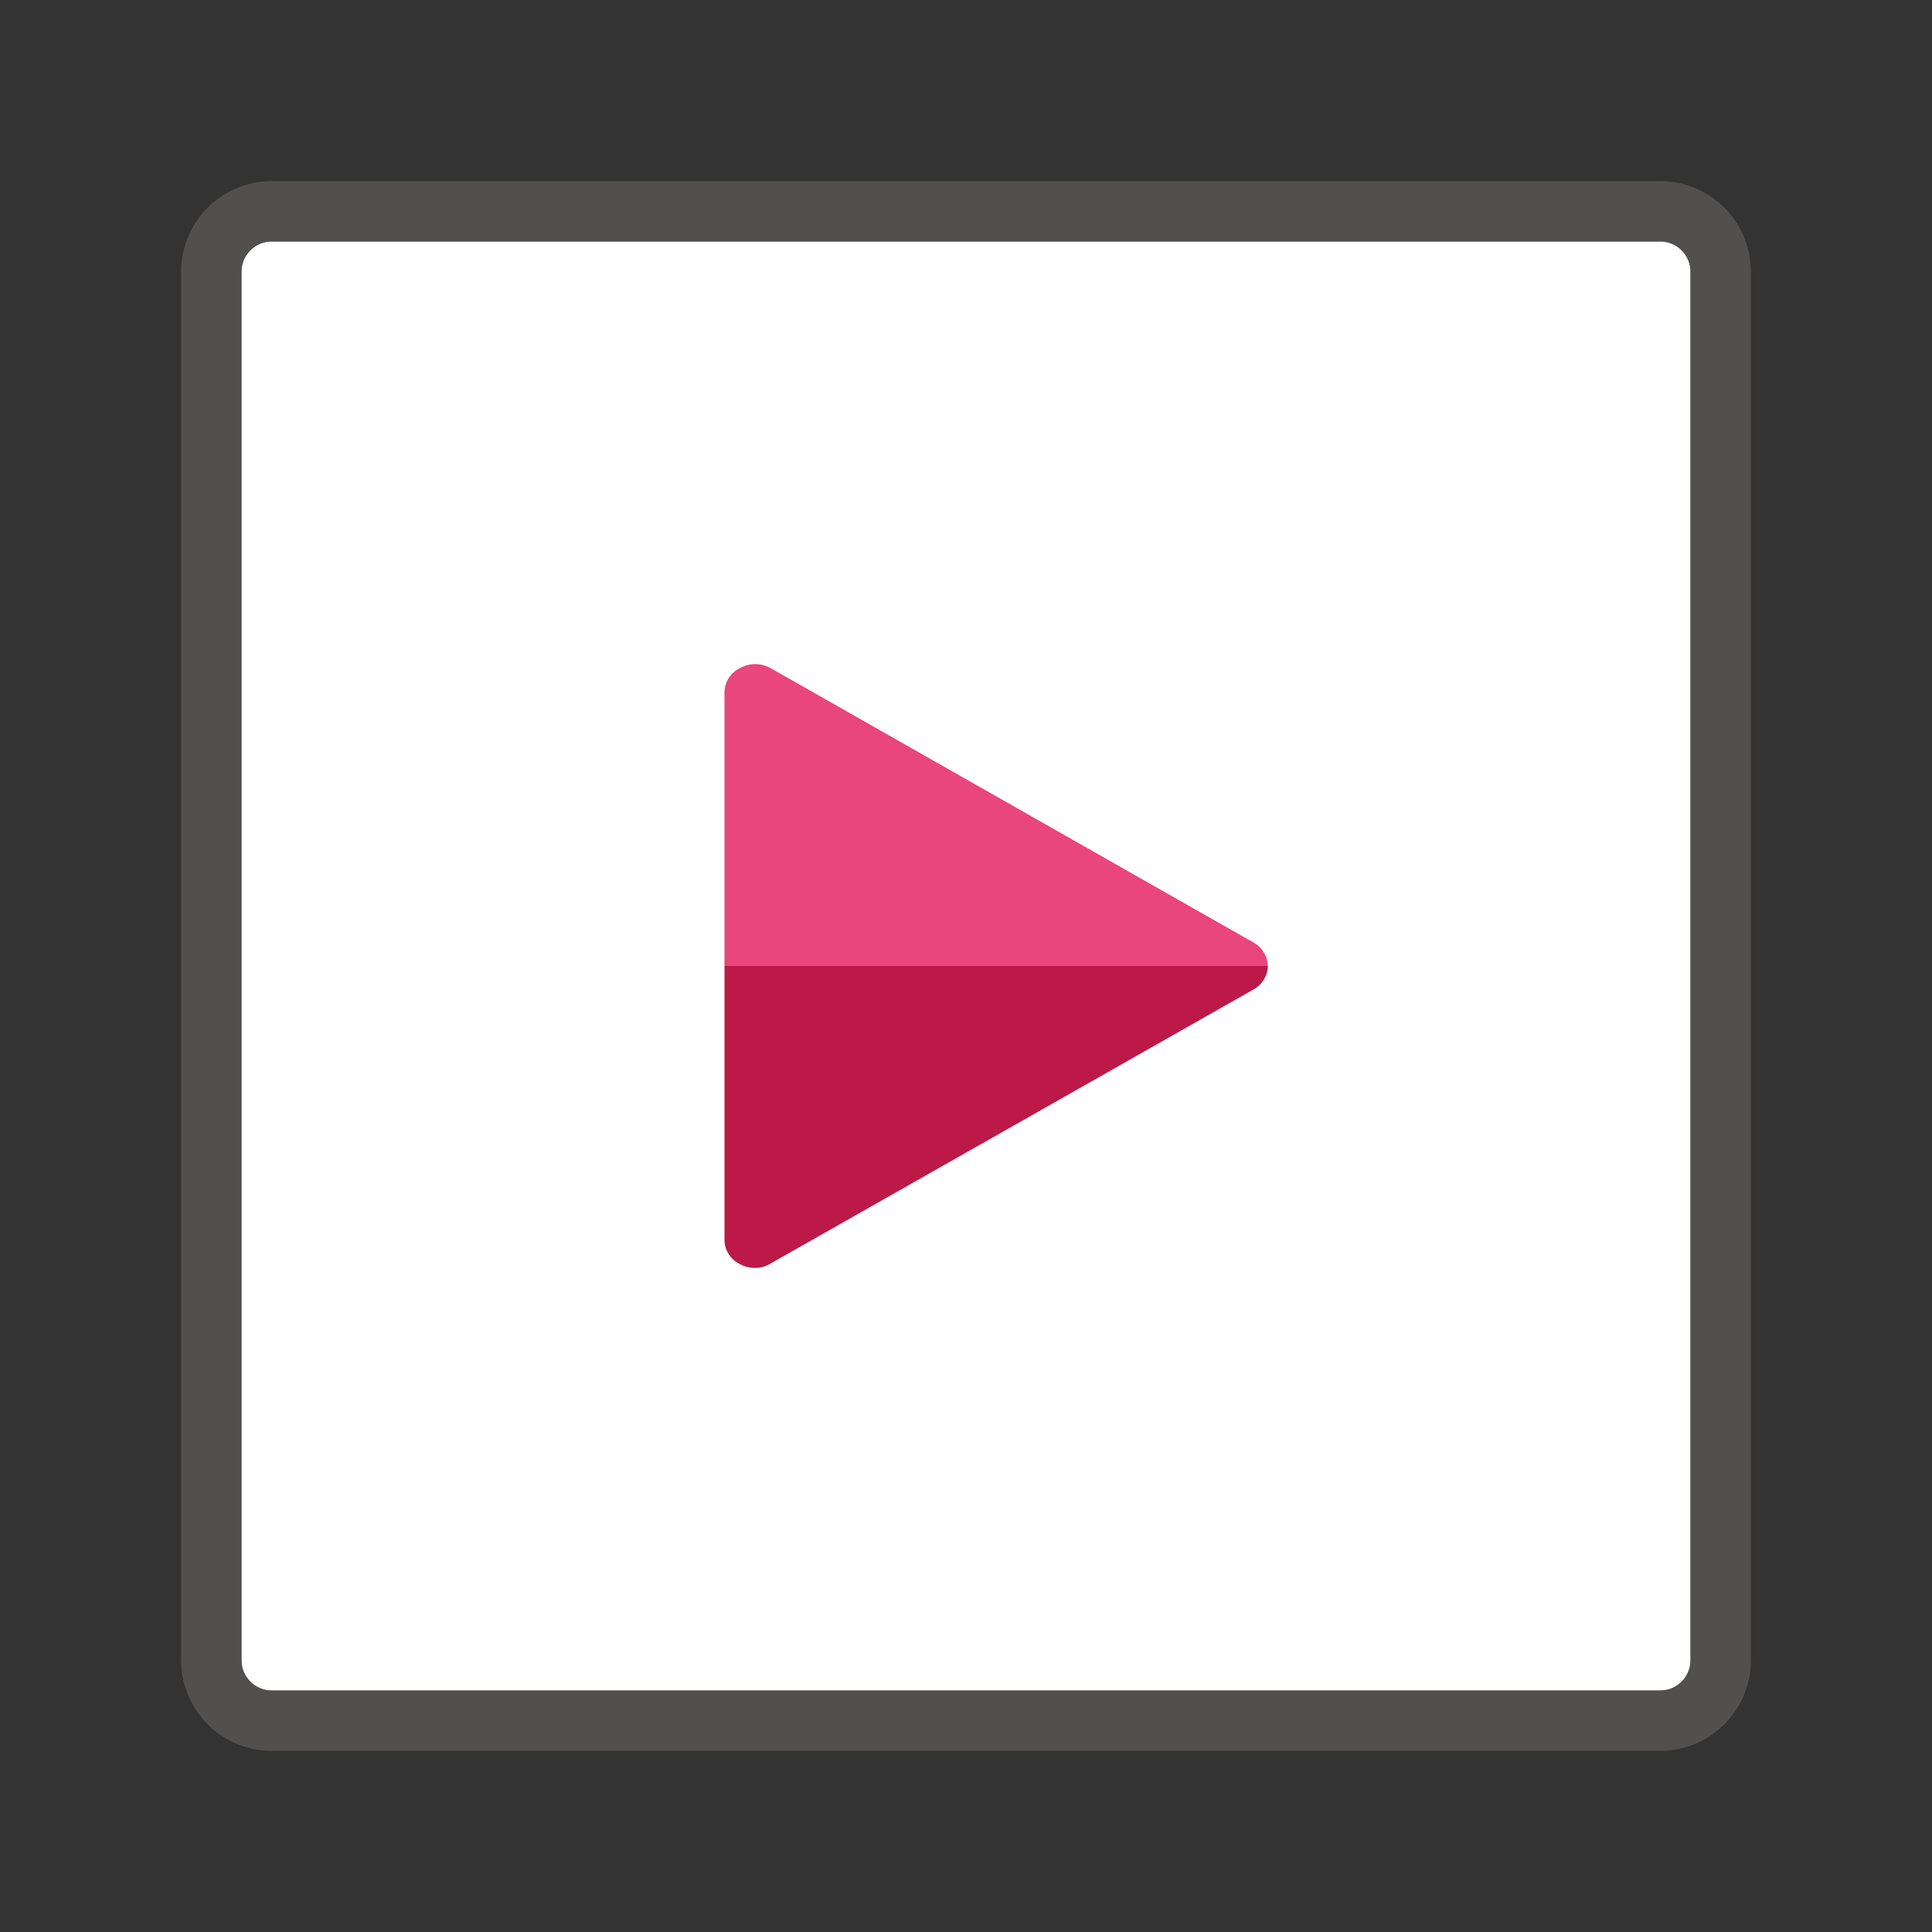
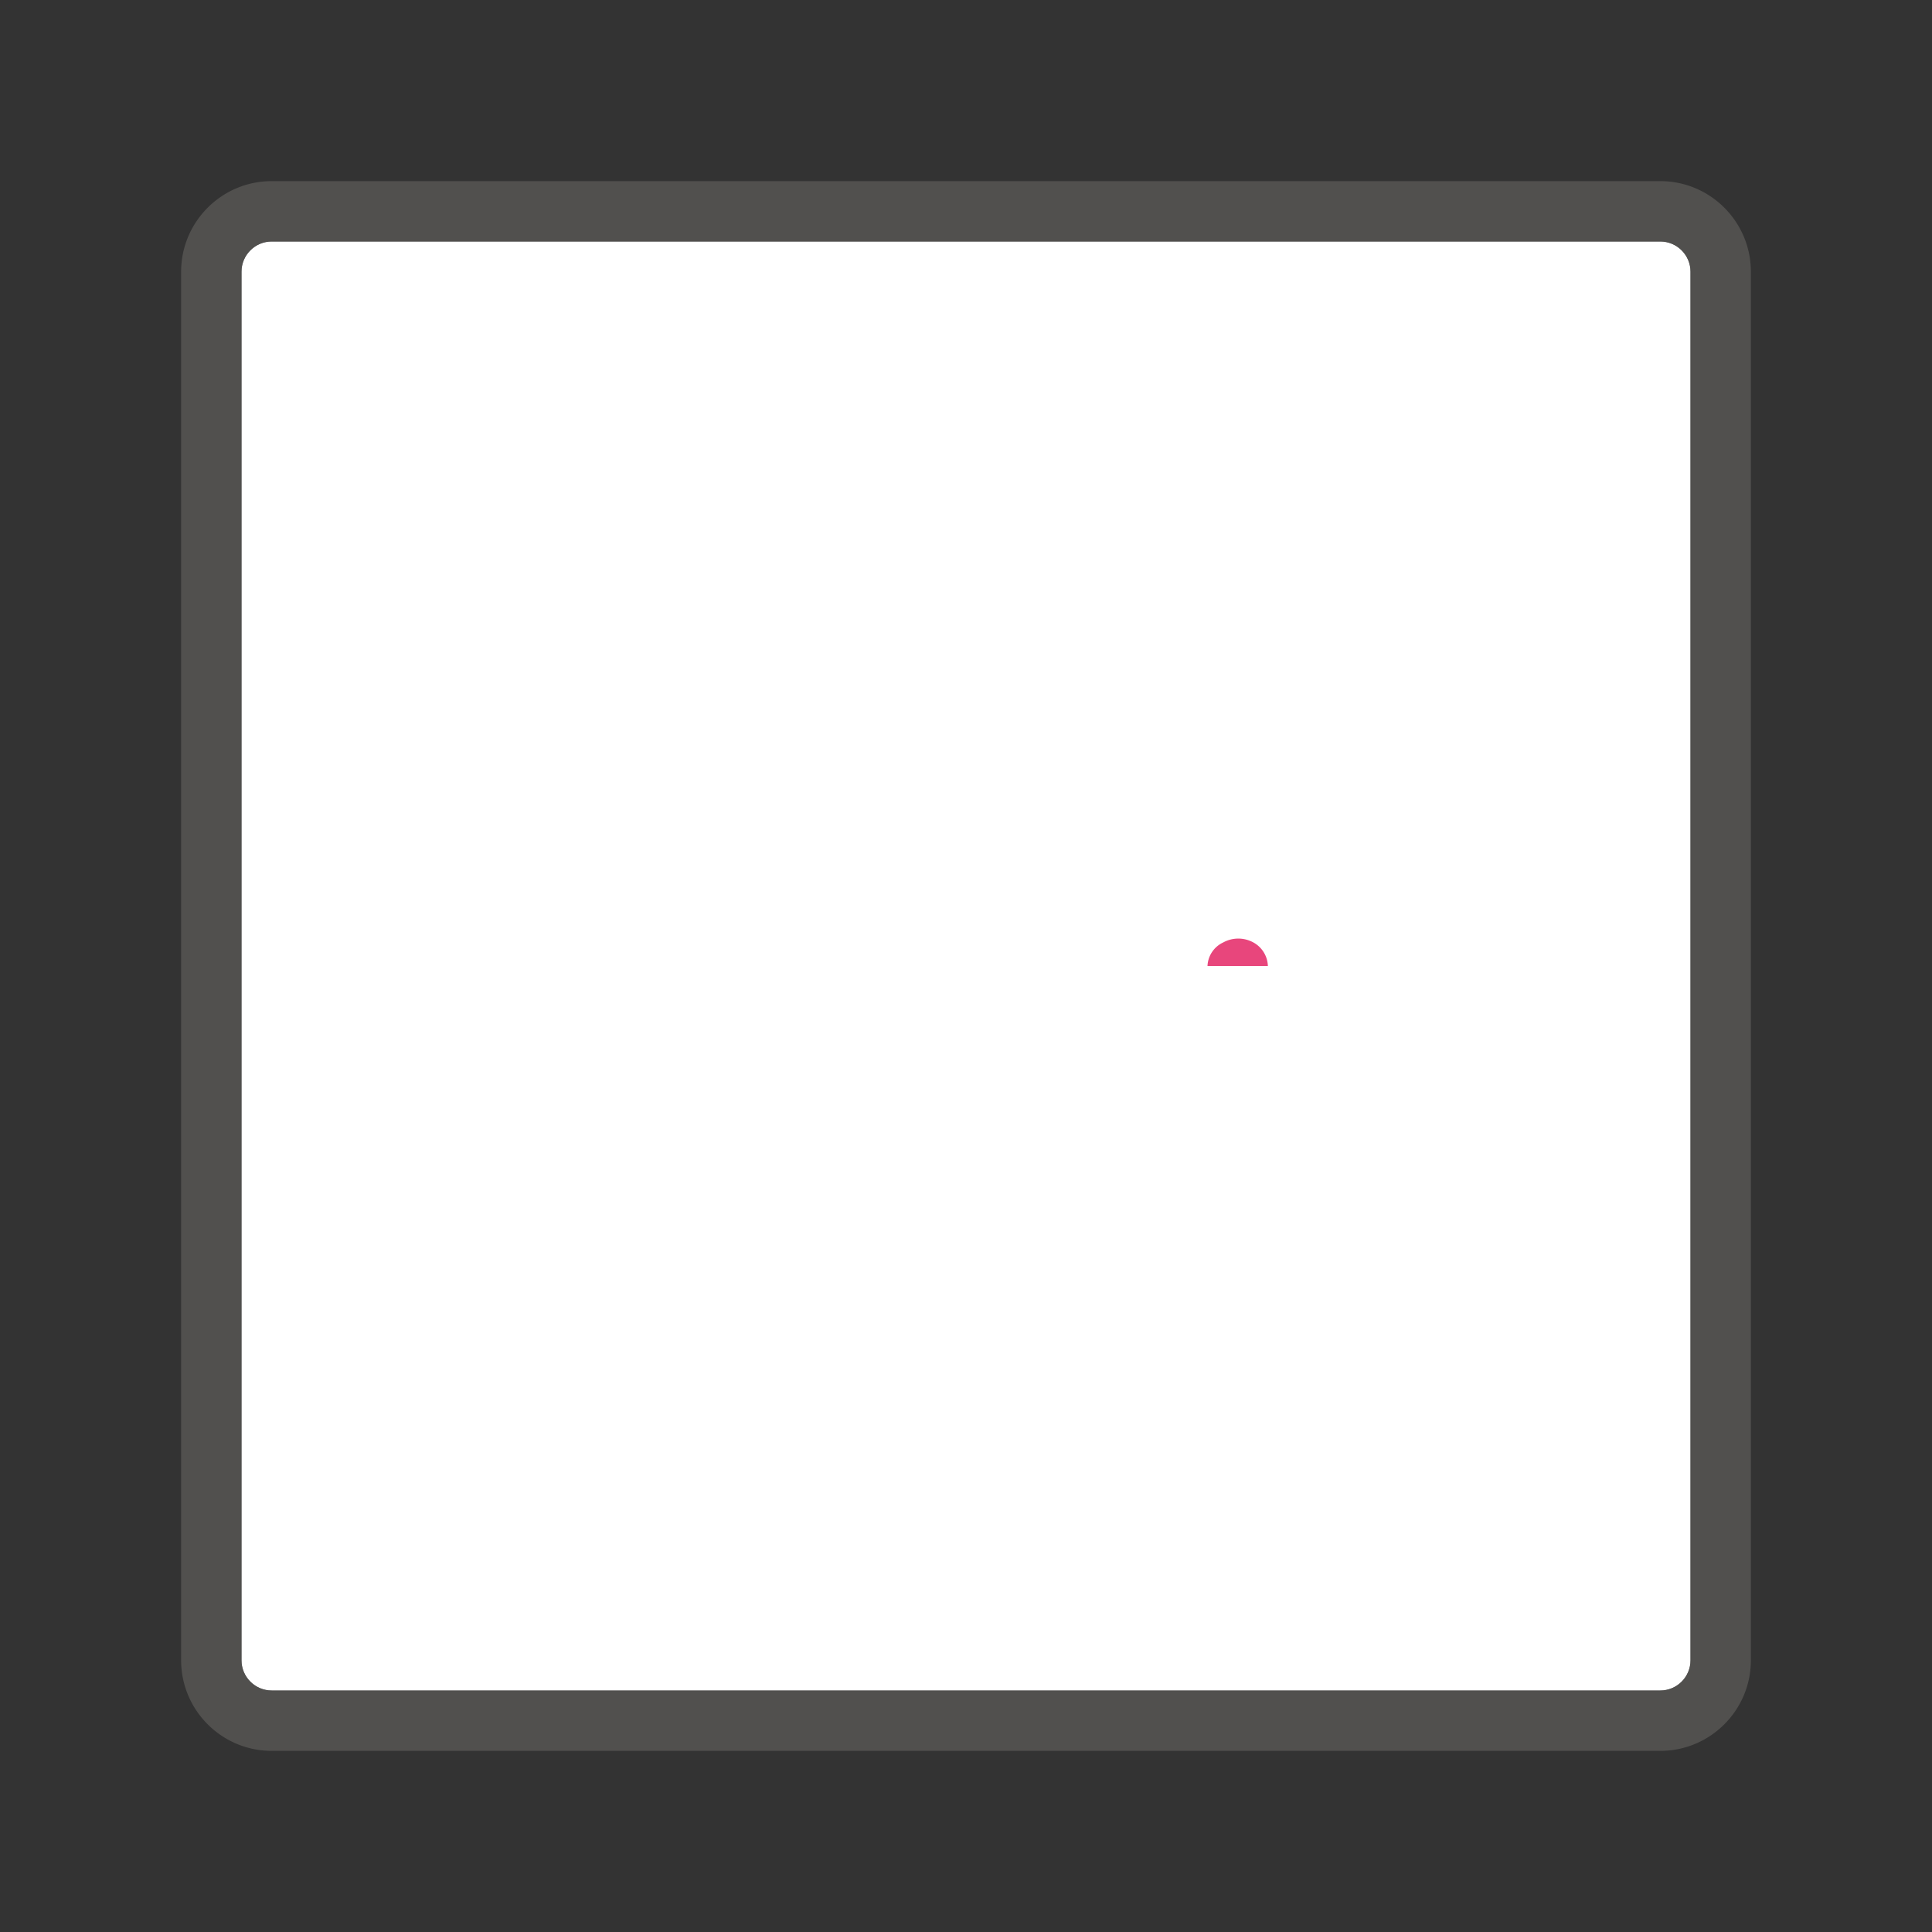
<svg xmlns="http://www.w3.org/2000/svg" width="32" height="32" fill="none">
  <rect width="100%" height="100%" fill="#333333" stroke="none" />
  <path d="M4.5 28h23c.275 0 .5-.225.5-.5v-23c0-.275-.225-.5-.5-.5h-23c-.275 0-.5.225-.5.5v23c0 .275.225.5.5.5z" fill="#fff" />
  <path opacity=".67" fill-rule="evenodd" clip-rule="evenodd" d="M4.5 29h23c.827 0 1.5-.673 1.5-1.5v-23c0-.827-.673-1.5-1.5-1.5h-23C3.673 3 3 3.673 3 4.5v23c0 .827.673 1.5 1.5 1.5zM4 4.5a.5.5 0 0 1 .5-.5h23a.5.5 0 0 1 .5.5v23a.5.5 0 0 1-.5.5h-23a.5.5 0 0 1-.5-.5v-23z" fill="#605E5C" />
-   <path d="M21 16a.46.46 0 0 1-.24.39l-8 4.54a.48.48 0 0 1-.26.07.5.5 0 0 1-.24-.06.45.45 0 0 1-.26-.39V16h9z" fill="#BC1948" />
-   <path d="M21 16a.462.462 0 0 0-.24-.39l-8-4.546a.52.52 0 0 0-.5 0 .45.45 0 0 0-.26.39V16h9z" fill="#E8467C" />
+   <path d="M21 16a.462.462 0 0 0-.24-.39a.52.52 0 0 0-.5 0 .45.45 0 0 0-.26.39V16h9z" fill="#E8467C" />
</svg>